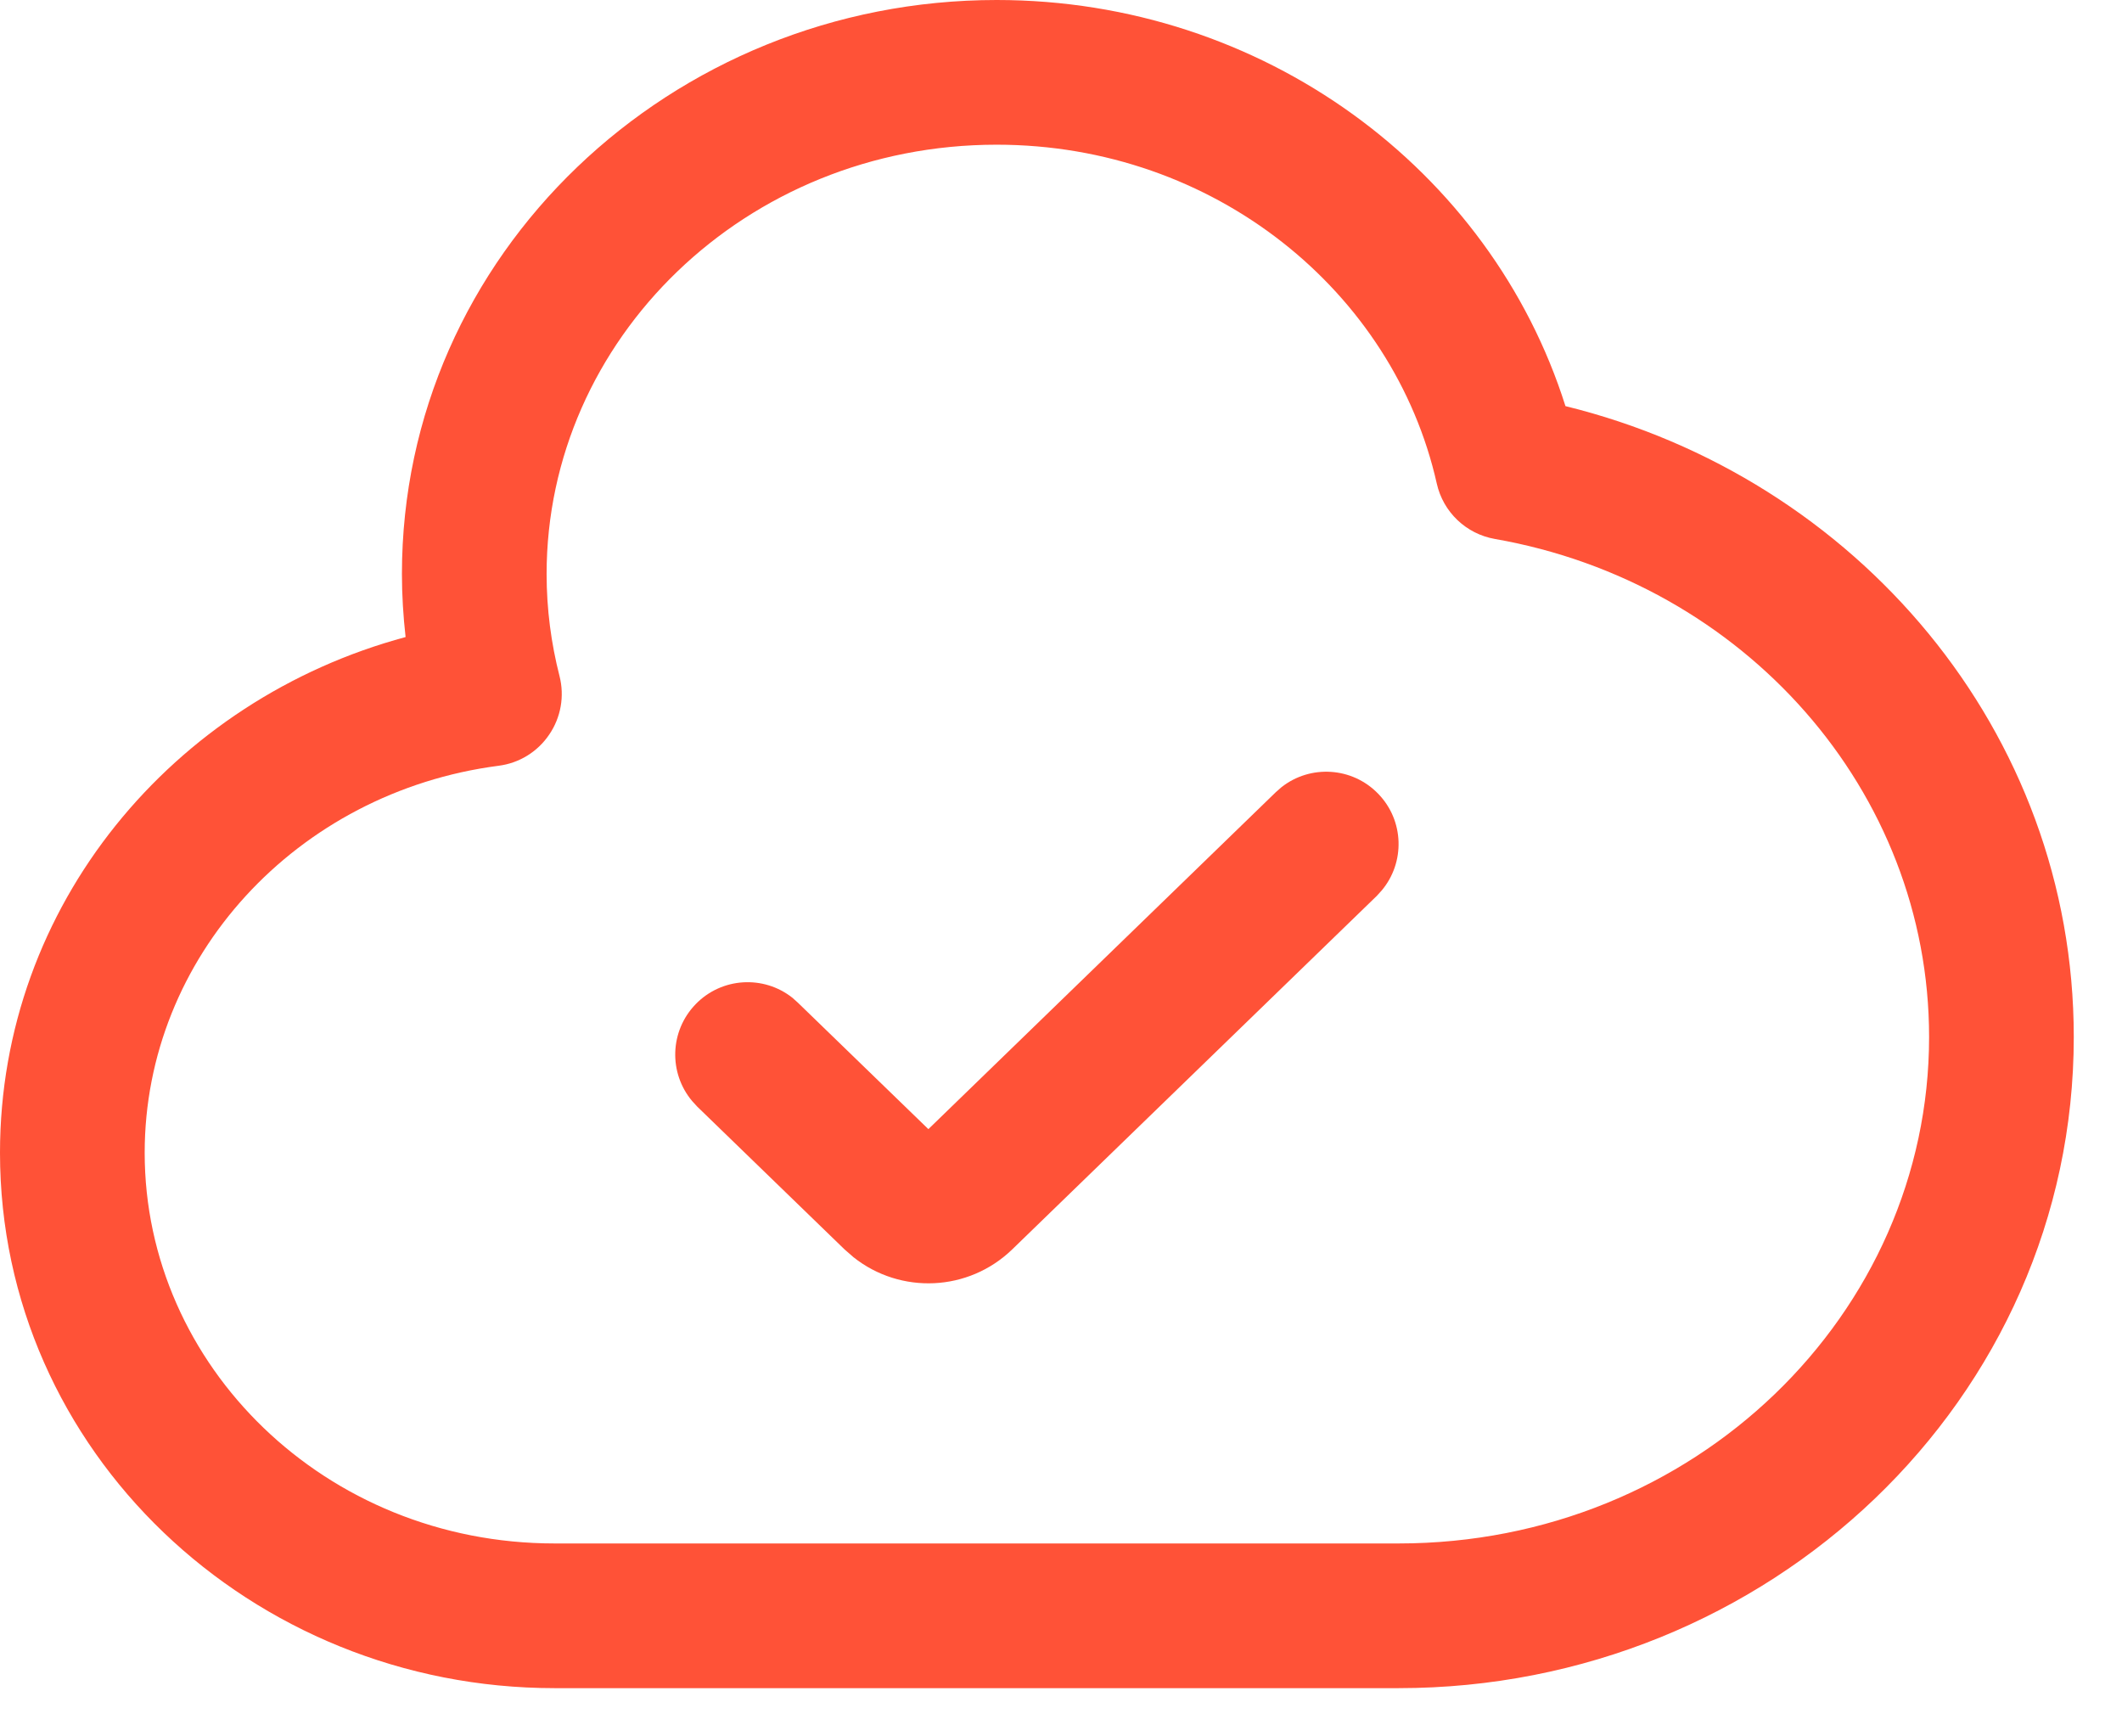
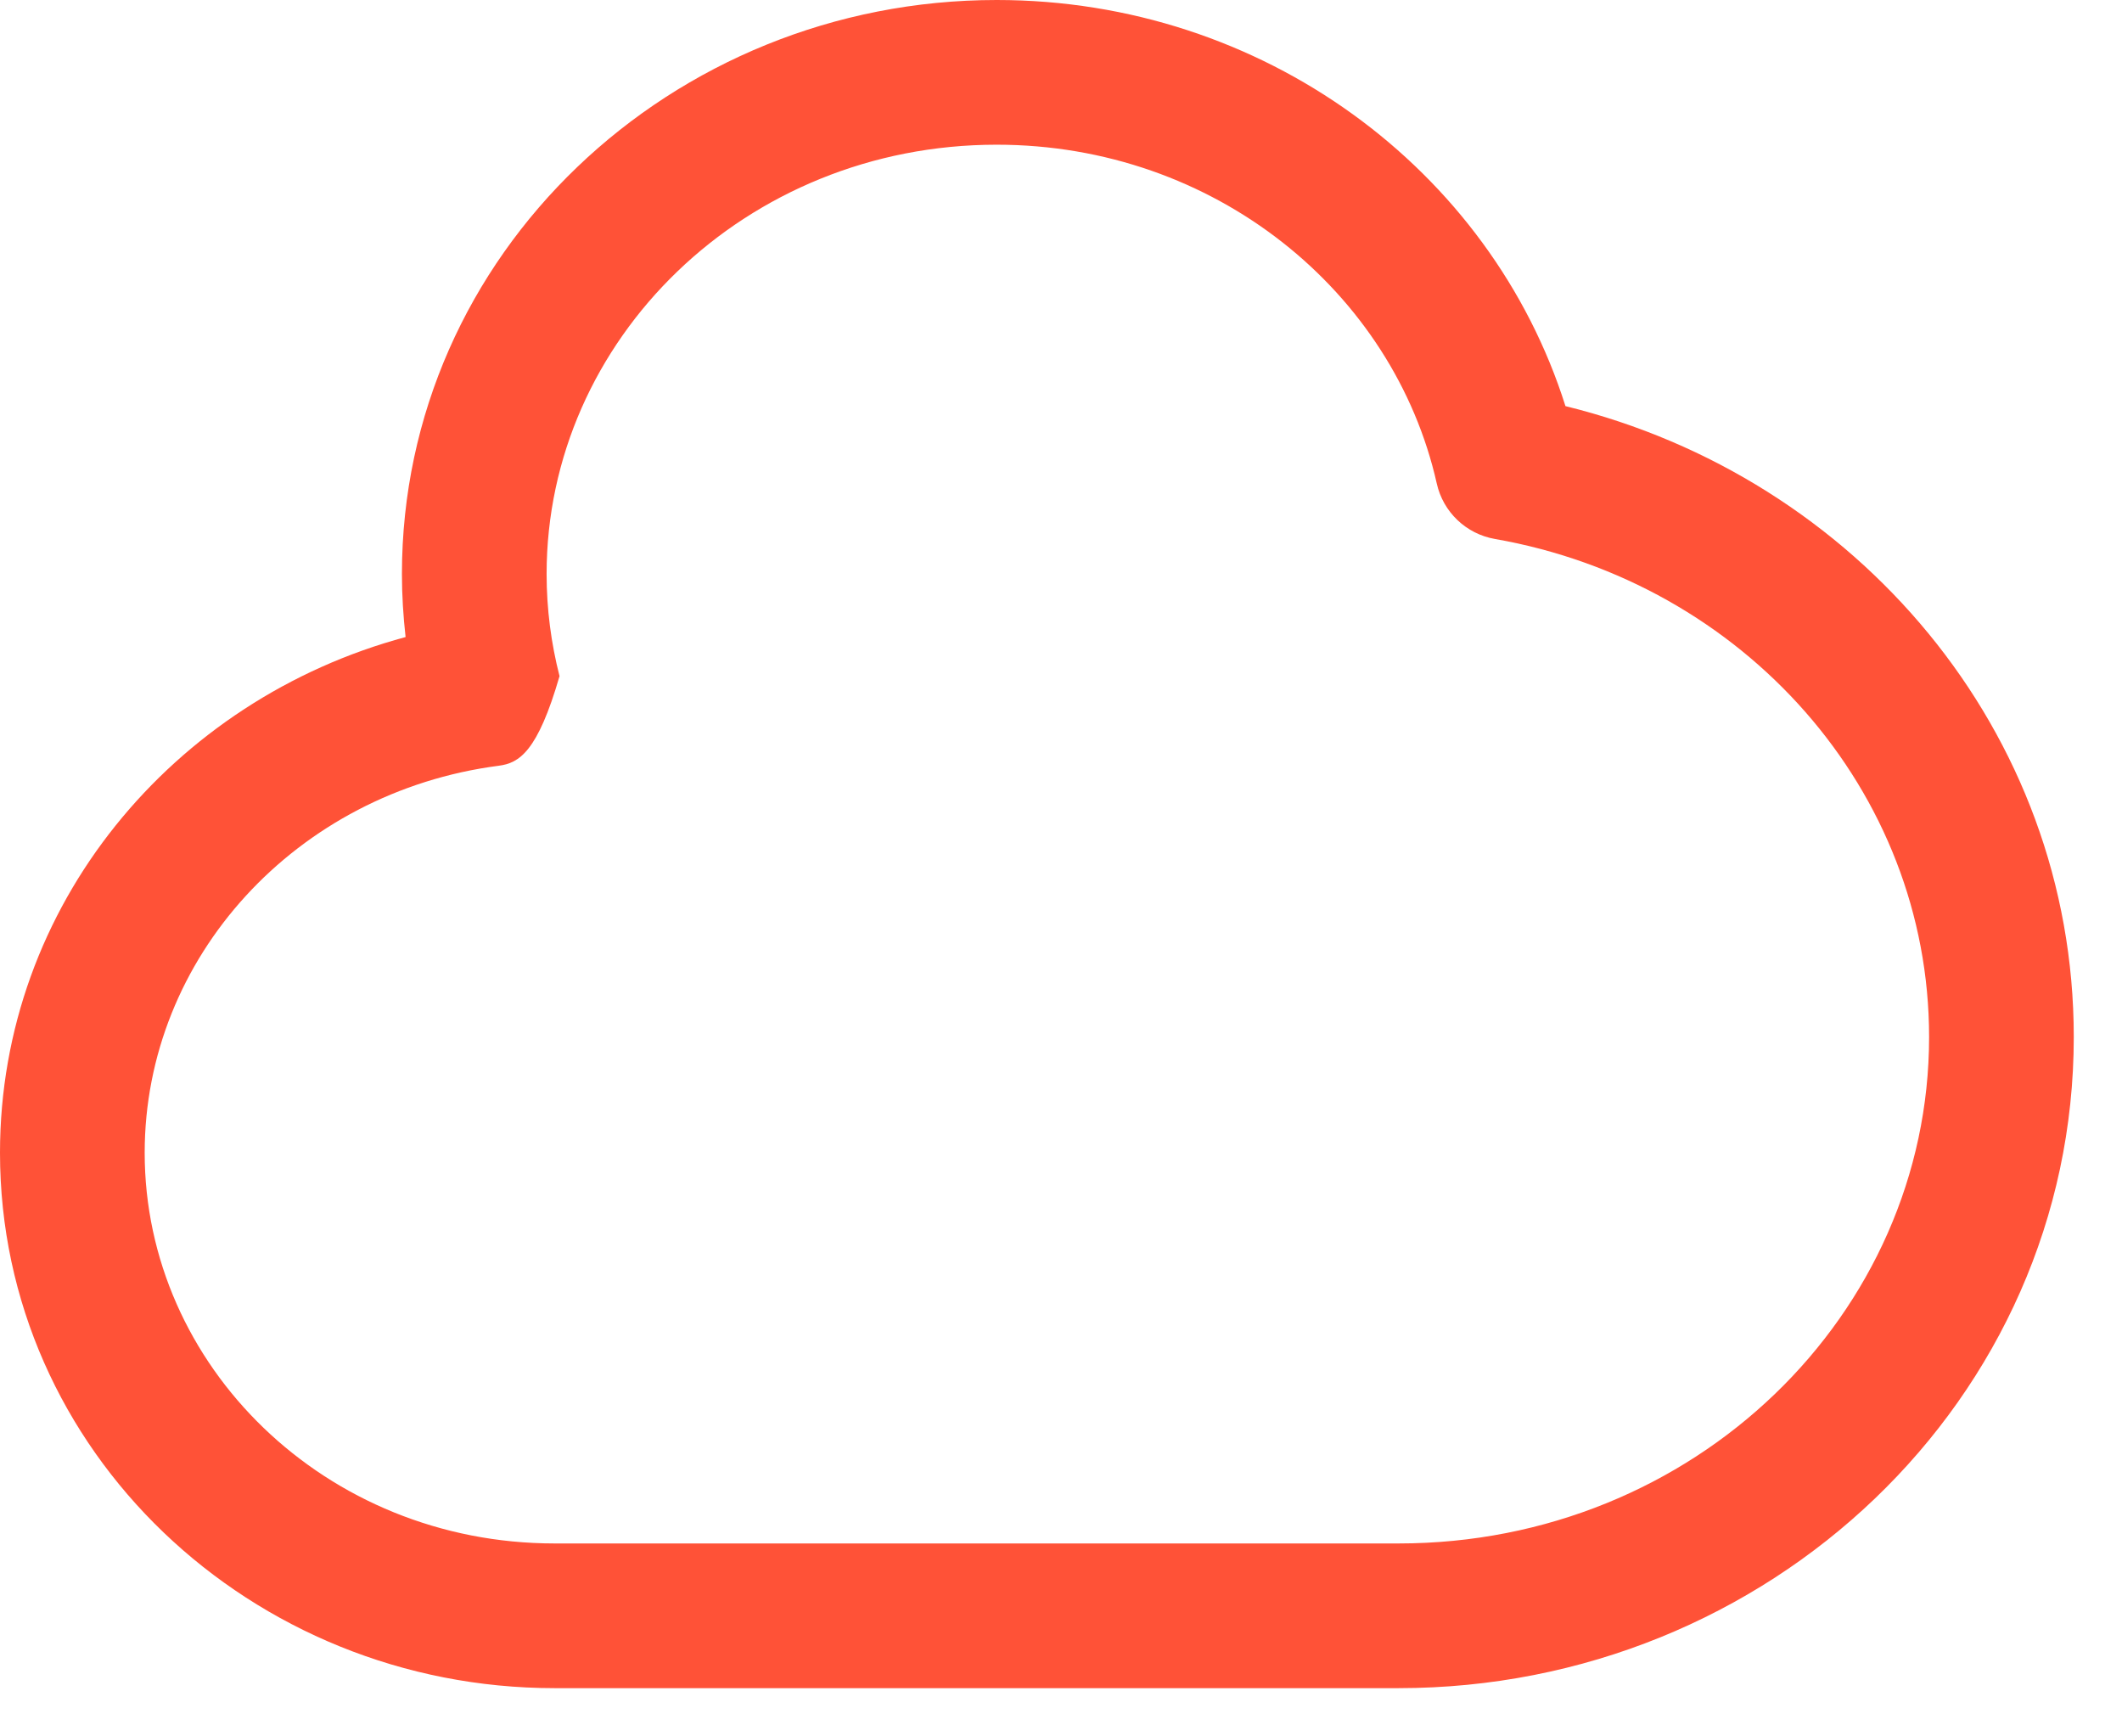
<svg xmlns="http://www.w3.org/2000/svg" width="22" height="18" viewBox="0 0 22 18" fill="none">
-   <path d="M4.167 5.95C4.167 2.636 6.957 0 10.333 0C13.094 0 15.455 1.757 16.23 4.21C19.241 4.949 21.5 7.578 21.5 10.75C21.5 14.507 18.337 17.5 14.5 17.5H5.75C2.604 17.5 0 15.044 0 11.95C0 9.382 1.797 7.251 4.205 6.604C4.181 6.389 4.167 6.171 4.167 5.95ZM5.667 5.95C5.667 6.315 5.714 6.669 5.801 7.009C5.854 7.217 5.815 7.438 5.694 7.615C5.574 7.793 5.383 7.911 5.17 7.938C3.073 8.211 1.5 9.925 1.5 11.95C1.5 14.158 3.374 16 5.75 16H14.5C17.567 16 20 13.621 20 10.75C20 8.198 18.081 6.039 15.498 5.587C15.2 5.535 14.962 5.308 14.896 5.013C14.449 3.024 12.592 1.5 10.333 1.5C7.727 1.5 5.667 3.521 5.667 5.95Z" fill="#FF5237" />
-   <path d="M13.285 8.161C13.583 7.925 14.018 7.949 14.288 8.228C14.559 8.506 14.569 8.942 14.324 9.232L14.273 9.288L10.495 12.951C10.04 13.392 9.335 13.419 8.849 13.033L8.755 12.951L7.228 11.471L7.176 11.414C6.931 11.123 6.942 10.689 7.212 10.41C7.482 10.131 7.917 10.107 8.215 10.343L8.272 10.394L9.625 11.705L13.227 8.212L13.285 8.161Z" fill="#FF5237" />
+   <path d="M4.167 5.95C4.167 2.636 6.957 0 10.333 0C13.094 0 15.455 1.757 16.23 4.21C19.241 4.949 21.5 7.578 21.5 10.75C21.5 14.507 18.337 17.5 14.5 17.5H5.75C2.604 17.5 0 15.044 0 11.95C0 9.382 1.797 7.251 4.205 6.604C4.181 6.389 4.167 6.171 4.167 5.95ZM5.667 5.95C5.667 6.315 5.714 6.669 5.801 7.009C5.574 7.793 5.383 7.911 5.17 7.938C3.073 8.211 1.5 9.925 1.5 11.95C1.5 14.158 3.374 16 5.75 16H14.5C17.567 16 20 13.621 20 10.75C20 8.198 18.081 6.039 15.498 5.587C15.2 5.535 14.962 5.308 14.896 5.013C14.449 3.024 12.592 1.5 10.333 1.5C7.727 1.5 5.667 3.521 5.667 5.95Z" fill="#FF5237" />
</svg>